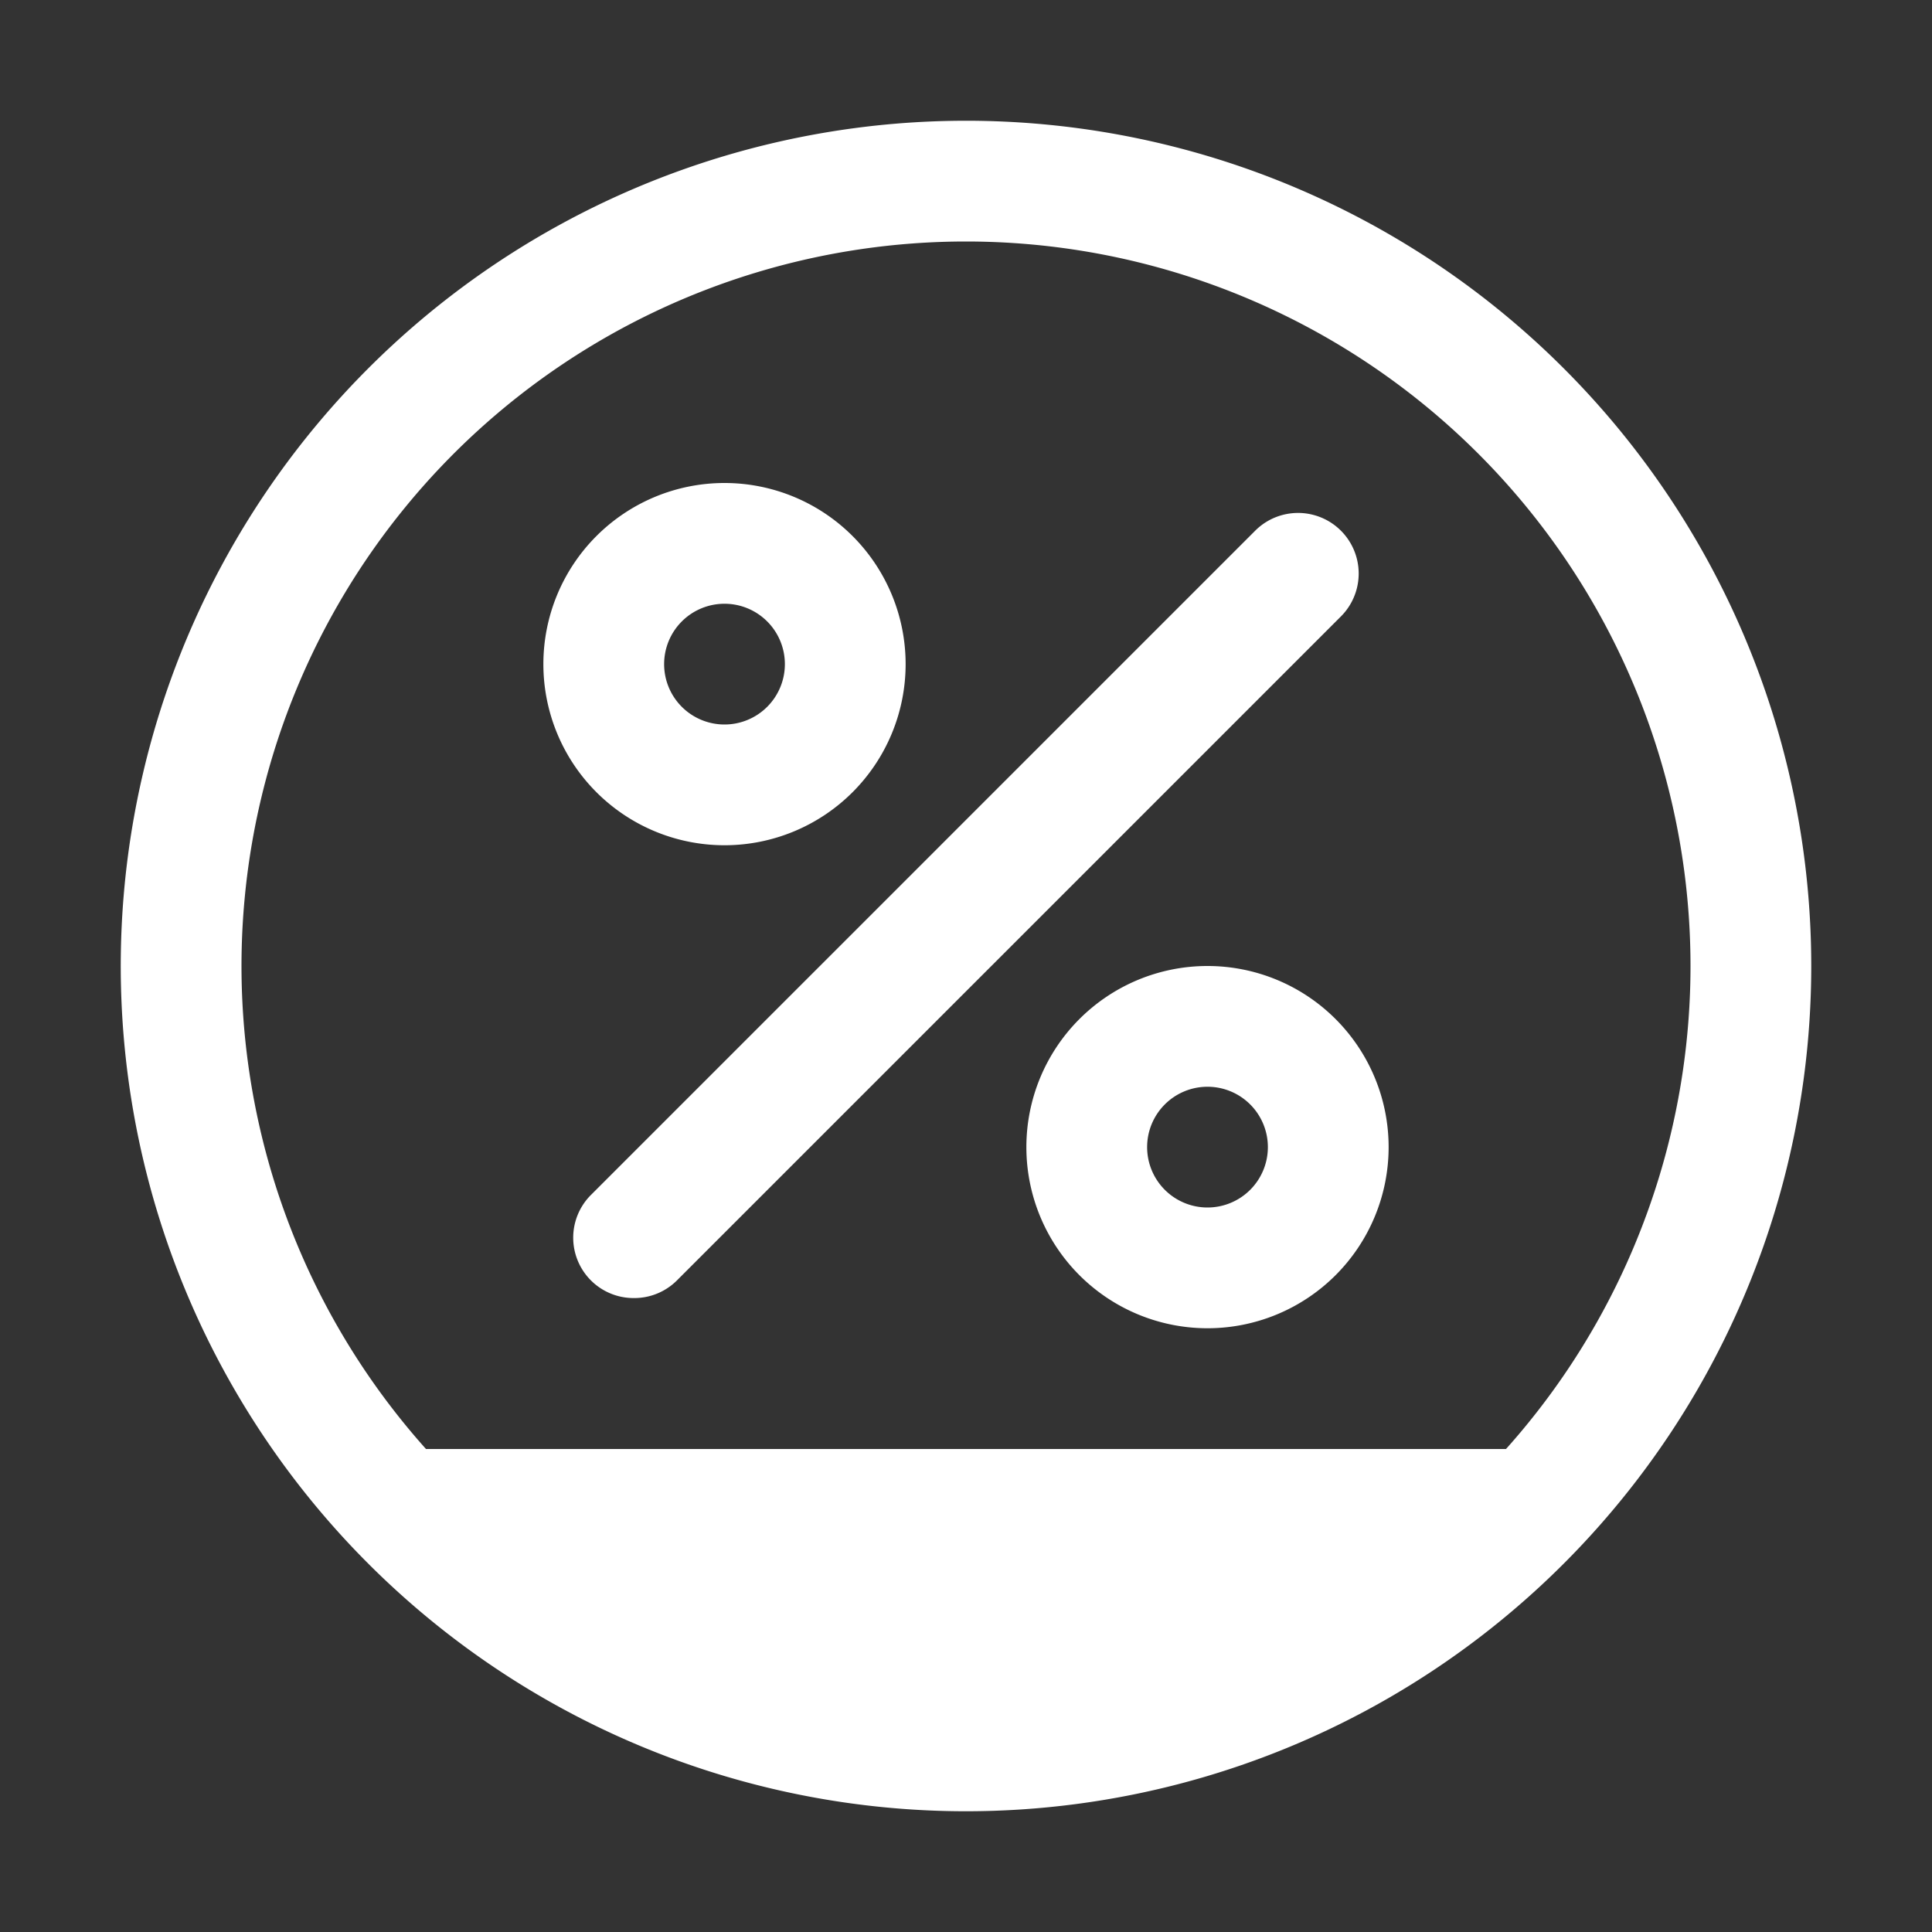
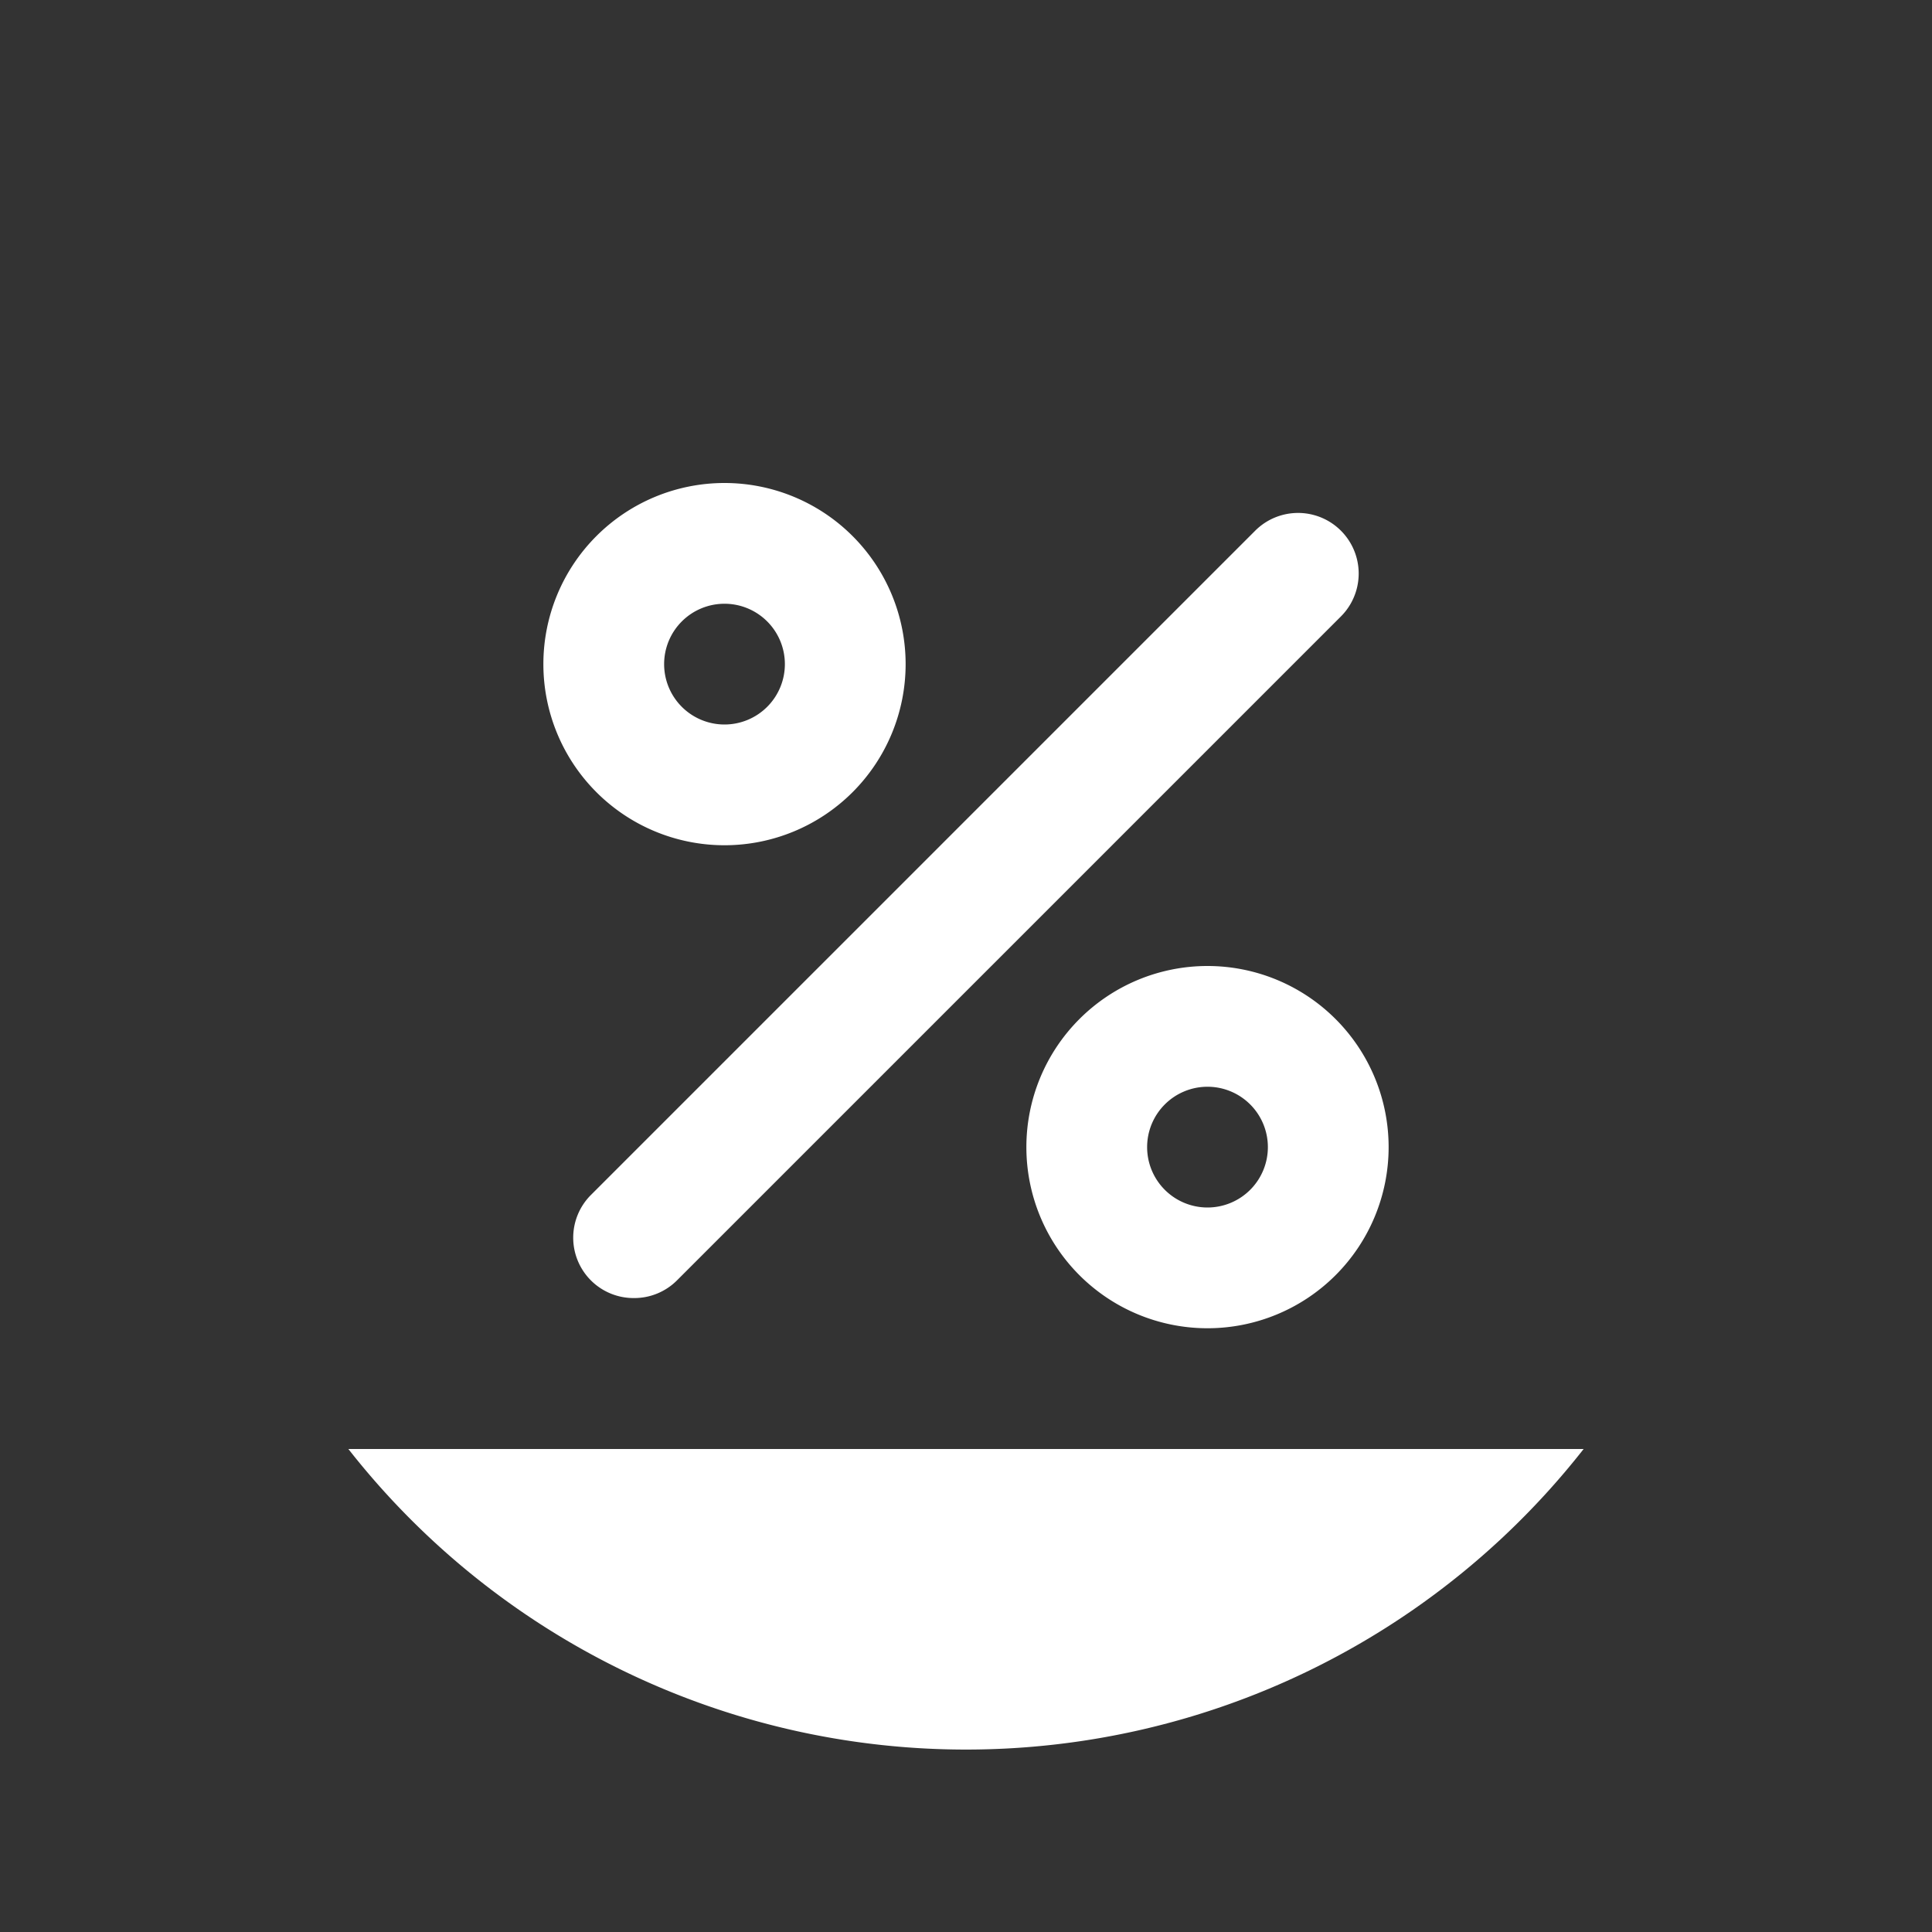
<svg xmlns="http://www.w3.org/2000/svg" t="1652793222238" class="icon" viewBox="0 0 1024 1024" version="1.1" p-id="14303" width="200" height="200">
  <rect x="0" y="0" width="1024" height="1024" fill="#333333" stroke="none" />
  <defs>
    <style type="text/css">@font-face { font-family: feedback-iconfont; src: url("//at.alicdn.com/t/font_1031158_u69w8yhxdu.woff2?t=1630033759944") format("woff2"), url("//at.alicdn.com/t/font_1031158_u69w8yhxdu.woff?t=1630033759944") format("woff"), url("//at.alicdn.com/t/font_1031158_u69w8yhxdu.ttf?t=1630033759944") format("truetype"); }
</style>
  </defs>
-   <path d="M512 960a448 448 0 1 1 448-448 448 448 0 0 1-448 448z m0-832a384 384 0 1 0 384 384A384 384 0 0 0 512 128z" fill="#ffffff" p-id="14304" />
  <path d="M184.64 768a416 416 0 0 0 654.72 0zM336 688a32 32 0 0 1-22.72-9.28 32 32 0 0 1 0-45.44l352-352a32 32 0 0 1 45.44 45.44l-352 352a32 32 0 0 1-22.72 9.28zM384 448a96 96 0 1 1 96-96 96 96 0 0 1-96 96z m0-128a32 32 0 1 0 32 32 32 32 0 0 0-32-32zM640 704a96 96 0 1 1 96-96 96 96 0 0 1-96 96z m0-128a32 32 0 1 0 32 32 32 32 0 0 0-32-32z" fill="#ffffff" p-id="14305" />
</svg>